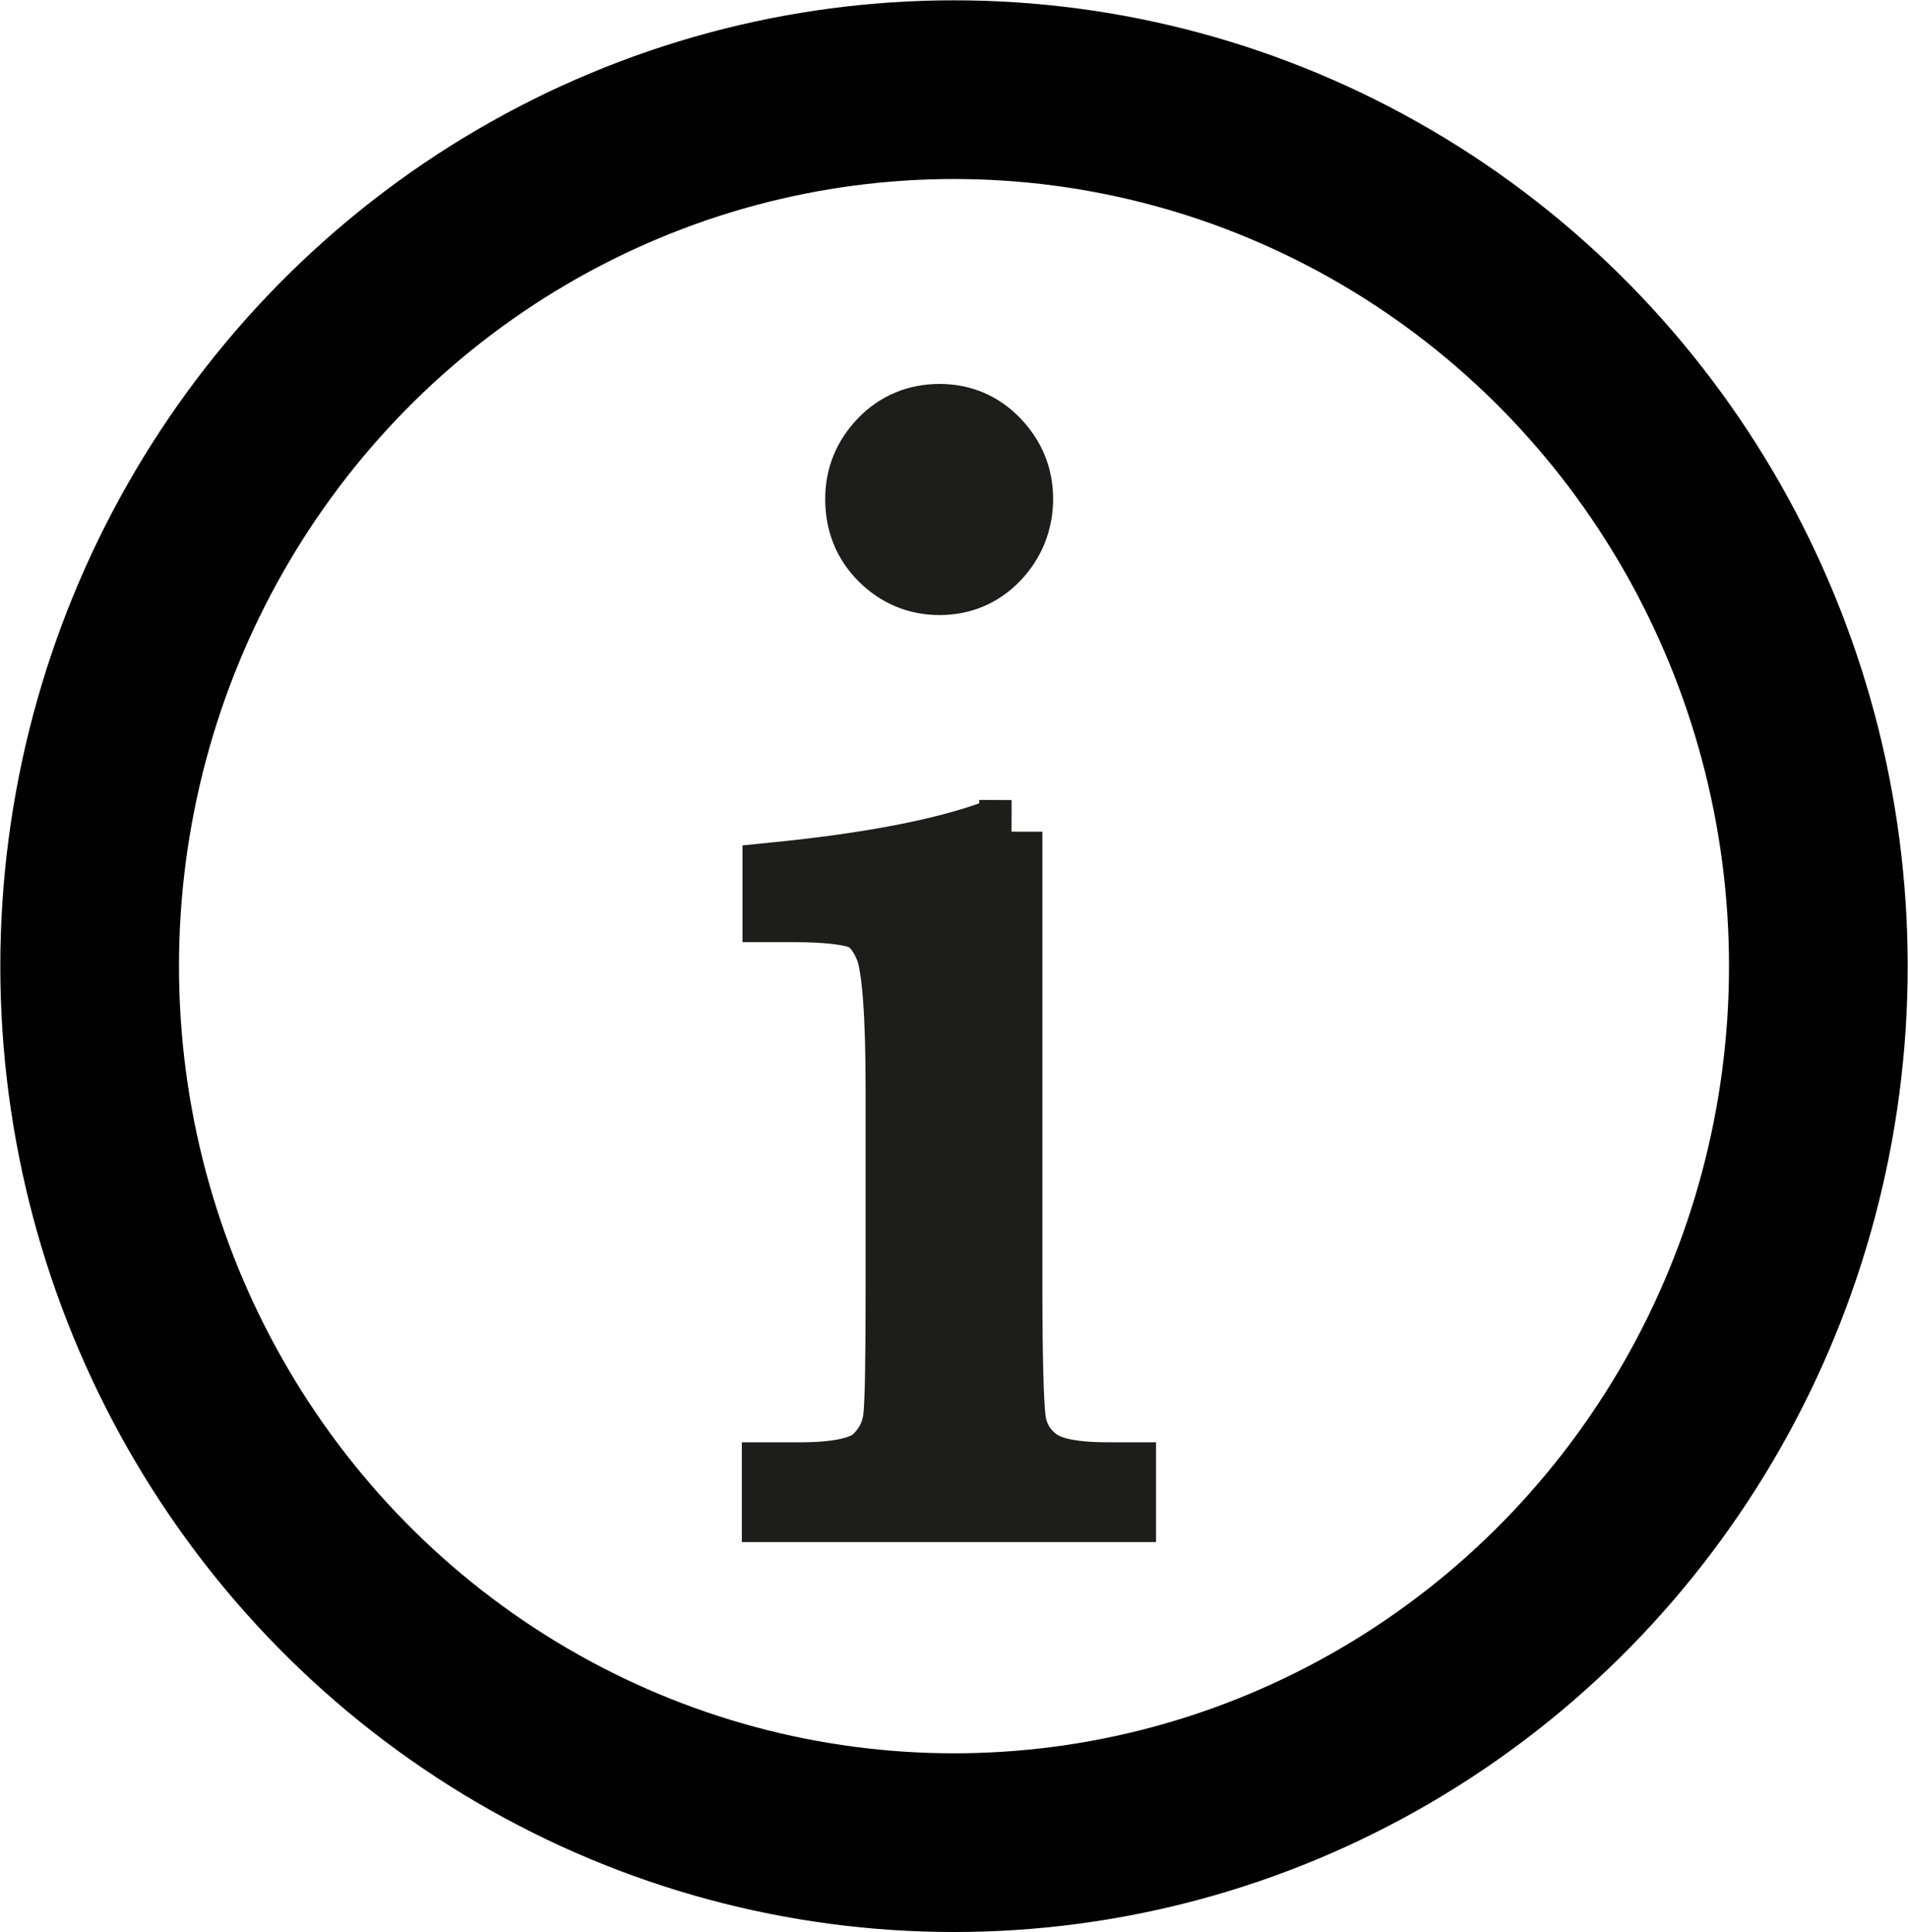
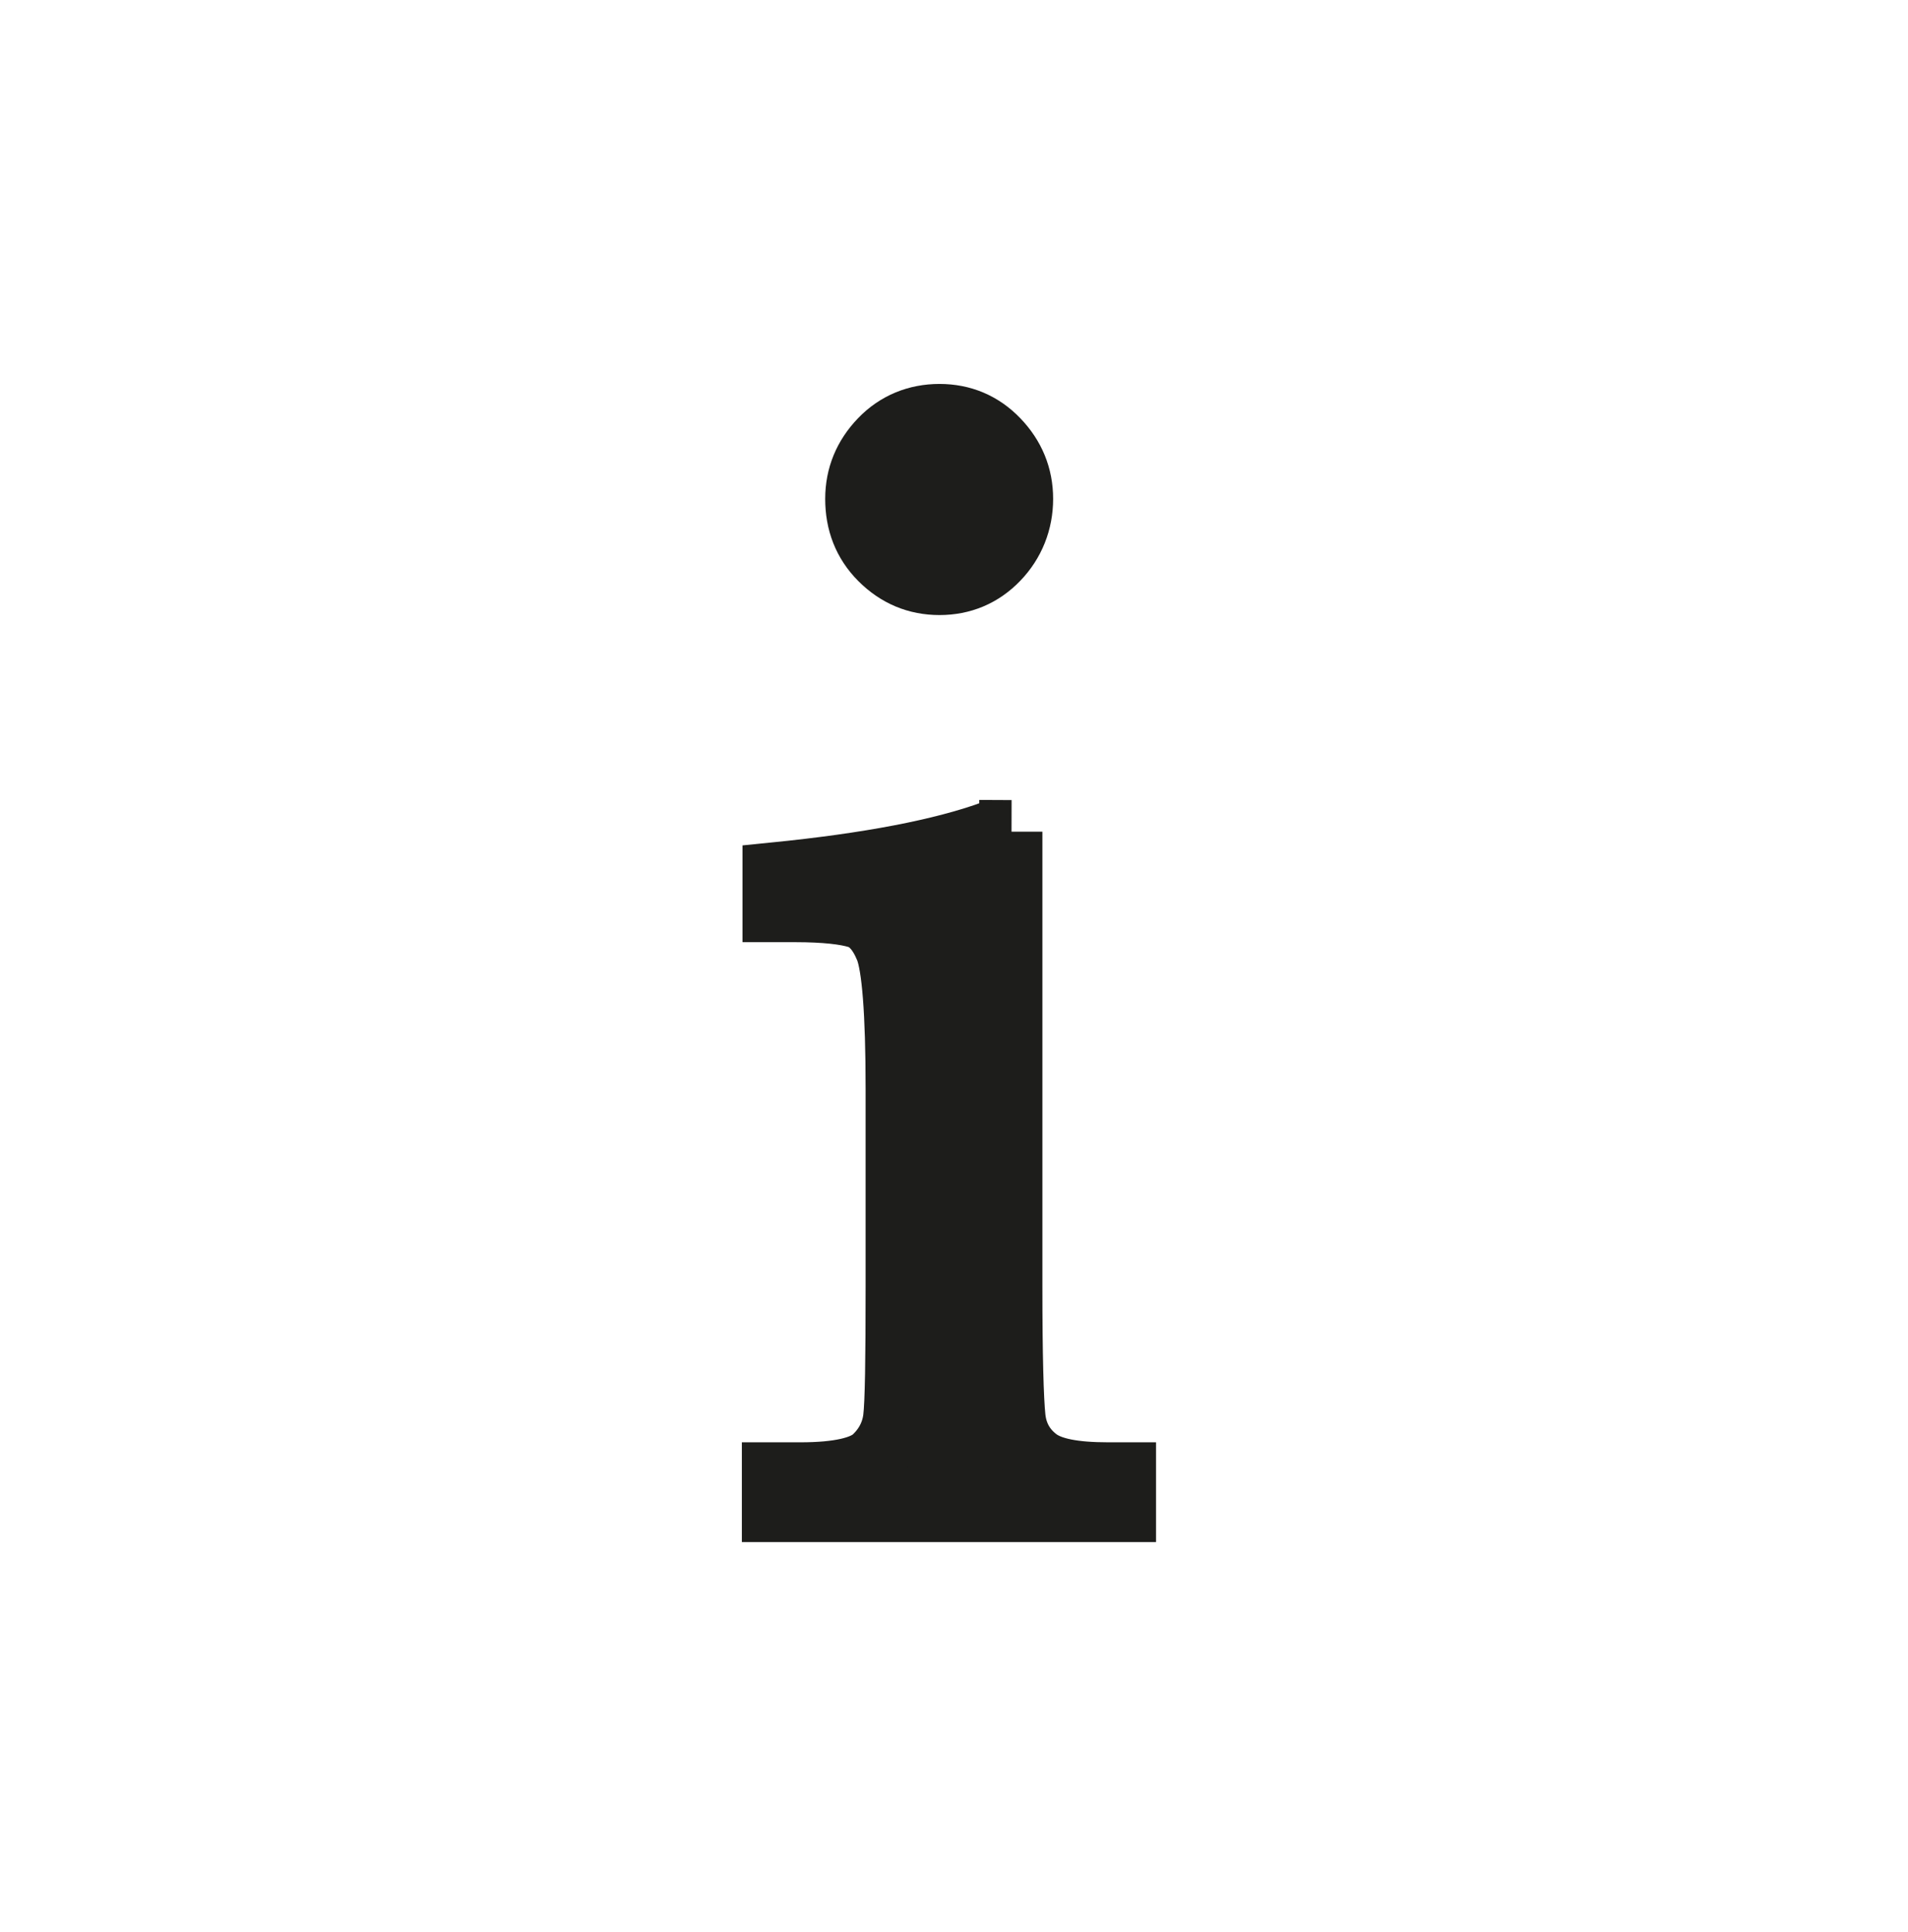
<svg xmlns="http://www.w3.org/2000/svg" id="Camada_2" viewBox="0 0 30.22 30.6">
  <defs>
    <style>.cls-1{fill:#1d1d1b;stroke:#1d1d1b;}.cls-1,.cls-2{stroke-miterlimit:10;}.cls-2{fill:none;stroke:#010101;stroke-width:2.83px;}</style>
  </defs>
  <g id="Camada_1-2">
-     <ellipse class="cls-2" cx="15.11" cy="15.3" rx="13.69" ry="13.88" />
    <path class="cls-1" d="M16.01,13.17v7.2c0,1.1.02,1.8.05,2.08s.16.5.37.66.58.23,1.12.23h.26v.58h-5.56v-.58h.43c.6,0,.99-.09,1.17-.26s.29-.38.32-.62.04-.94.04-2.09v-3.13c0-1.21-.06-1.95-.17-2.22s-.26-.44-.45-.5-.52-.1-.99-.1h-.34v-.58c1.5-.15,2.66-.37,3.48-.67h.28ZM13.57,7.9c0-.36.13-.67.38-.93s.57-.39.93-.39.67.13.92.39.38.57.38.93-.13.69-.38.95-.56.39-.92.39-.67-.13-.93-.39-.38-.58-.38-.95Z" />
  </g>
</svg>